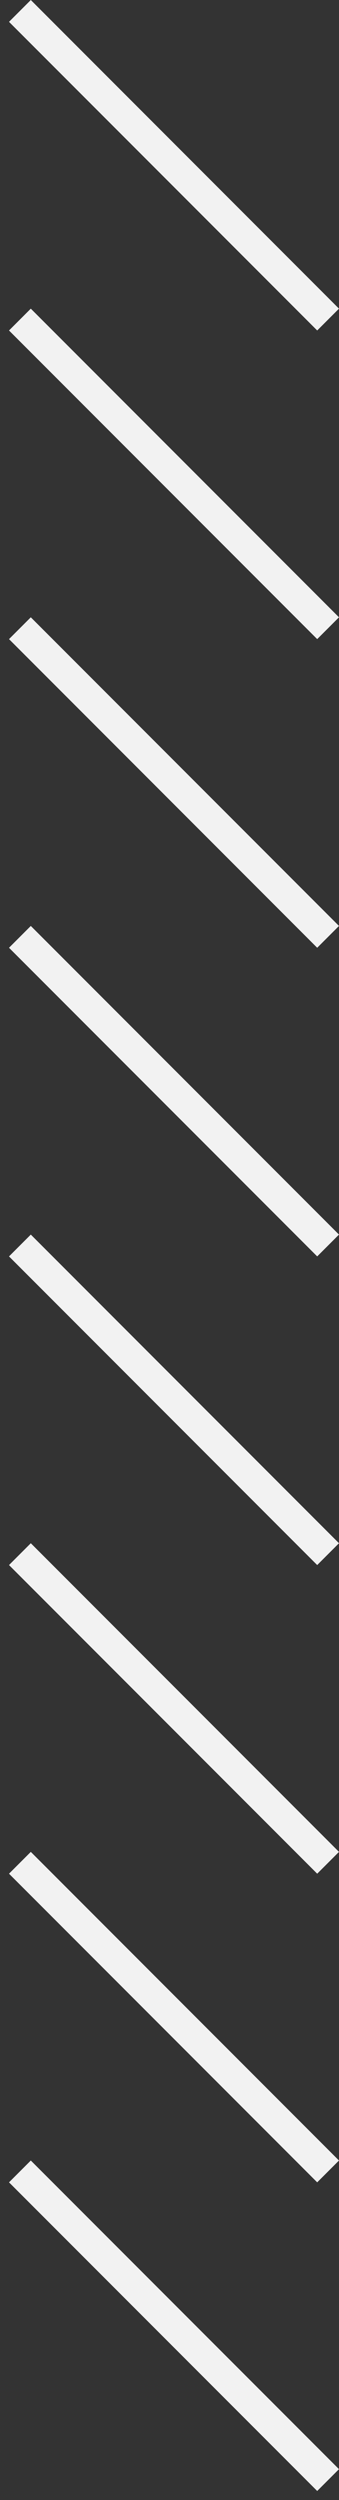
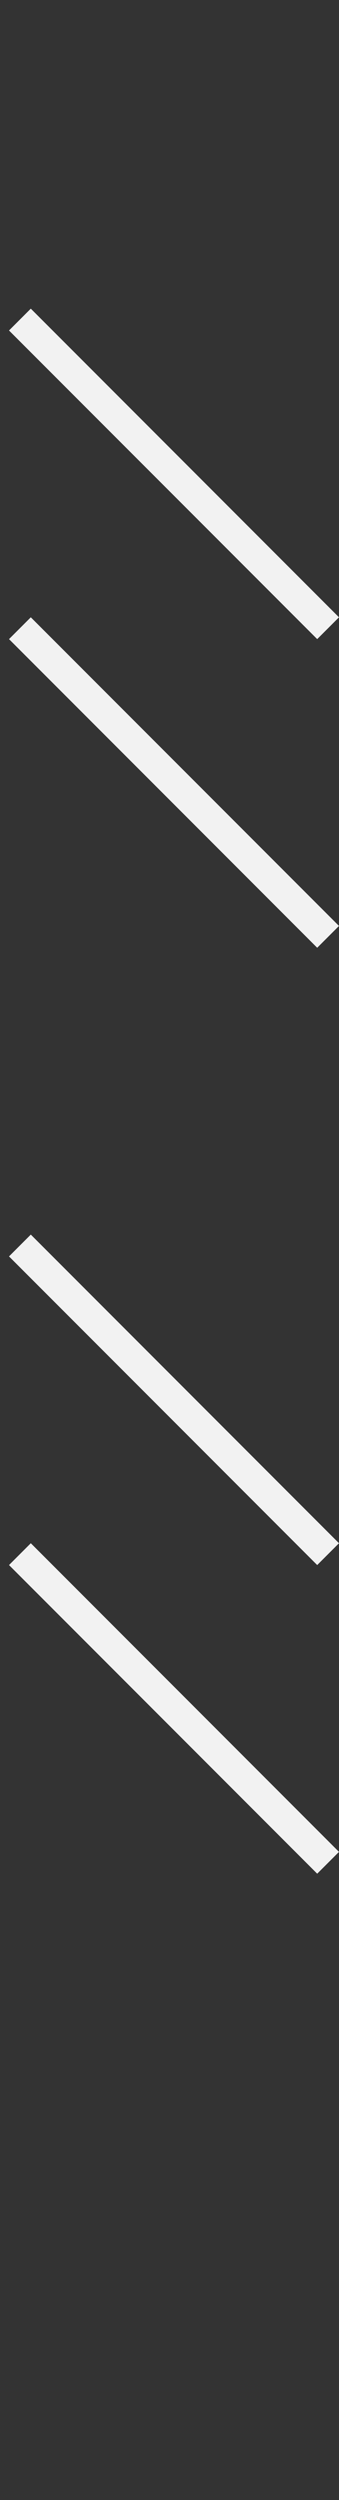
<svg xmlns="http://www.w3.org/2000/svg" width="11" height="81" viewBox="0 0 11 81" fill="none">
  <rect x="0" y="0" width="11" height="81" fill="#333333" stroke="none" />
-   <line x1="10.646" y1="80.354" x2="0.646" y2="70.354" stroke="#F2F2F2" />
-   <line x1="10.646" y1="40.354" x2="0.646" y2="30.354" stroke="#F2F2F2" />
-   <line x1="10.646" y1="70.354" x2="0.646" y2="60.354" stroke="#F2F2F2" />
  <line x1="10.646" y1="30.354" x2="0.646" y2="20.354" stroke="#F2F2F2" />
  <line x1="10.646" y1="60.354" x2="0.646" y2="50.354" stroke="#F2F2F2" />
  <line x1="10.646" y1="20.354" x2="0.646" y2="10.354" stroke="#F2F2F2" />
  <line x1="10.646" y1="50.354" x2="0.646" y2="40.354" stroke="#F2F2F2" />
-   <line x1="10.646" y1="10.354" x2="0.646" y2="0.354" stroke="#F2F2F2" />
</svg>